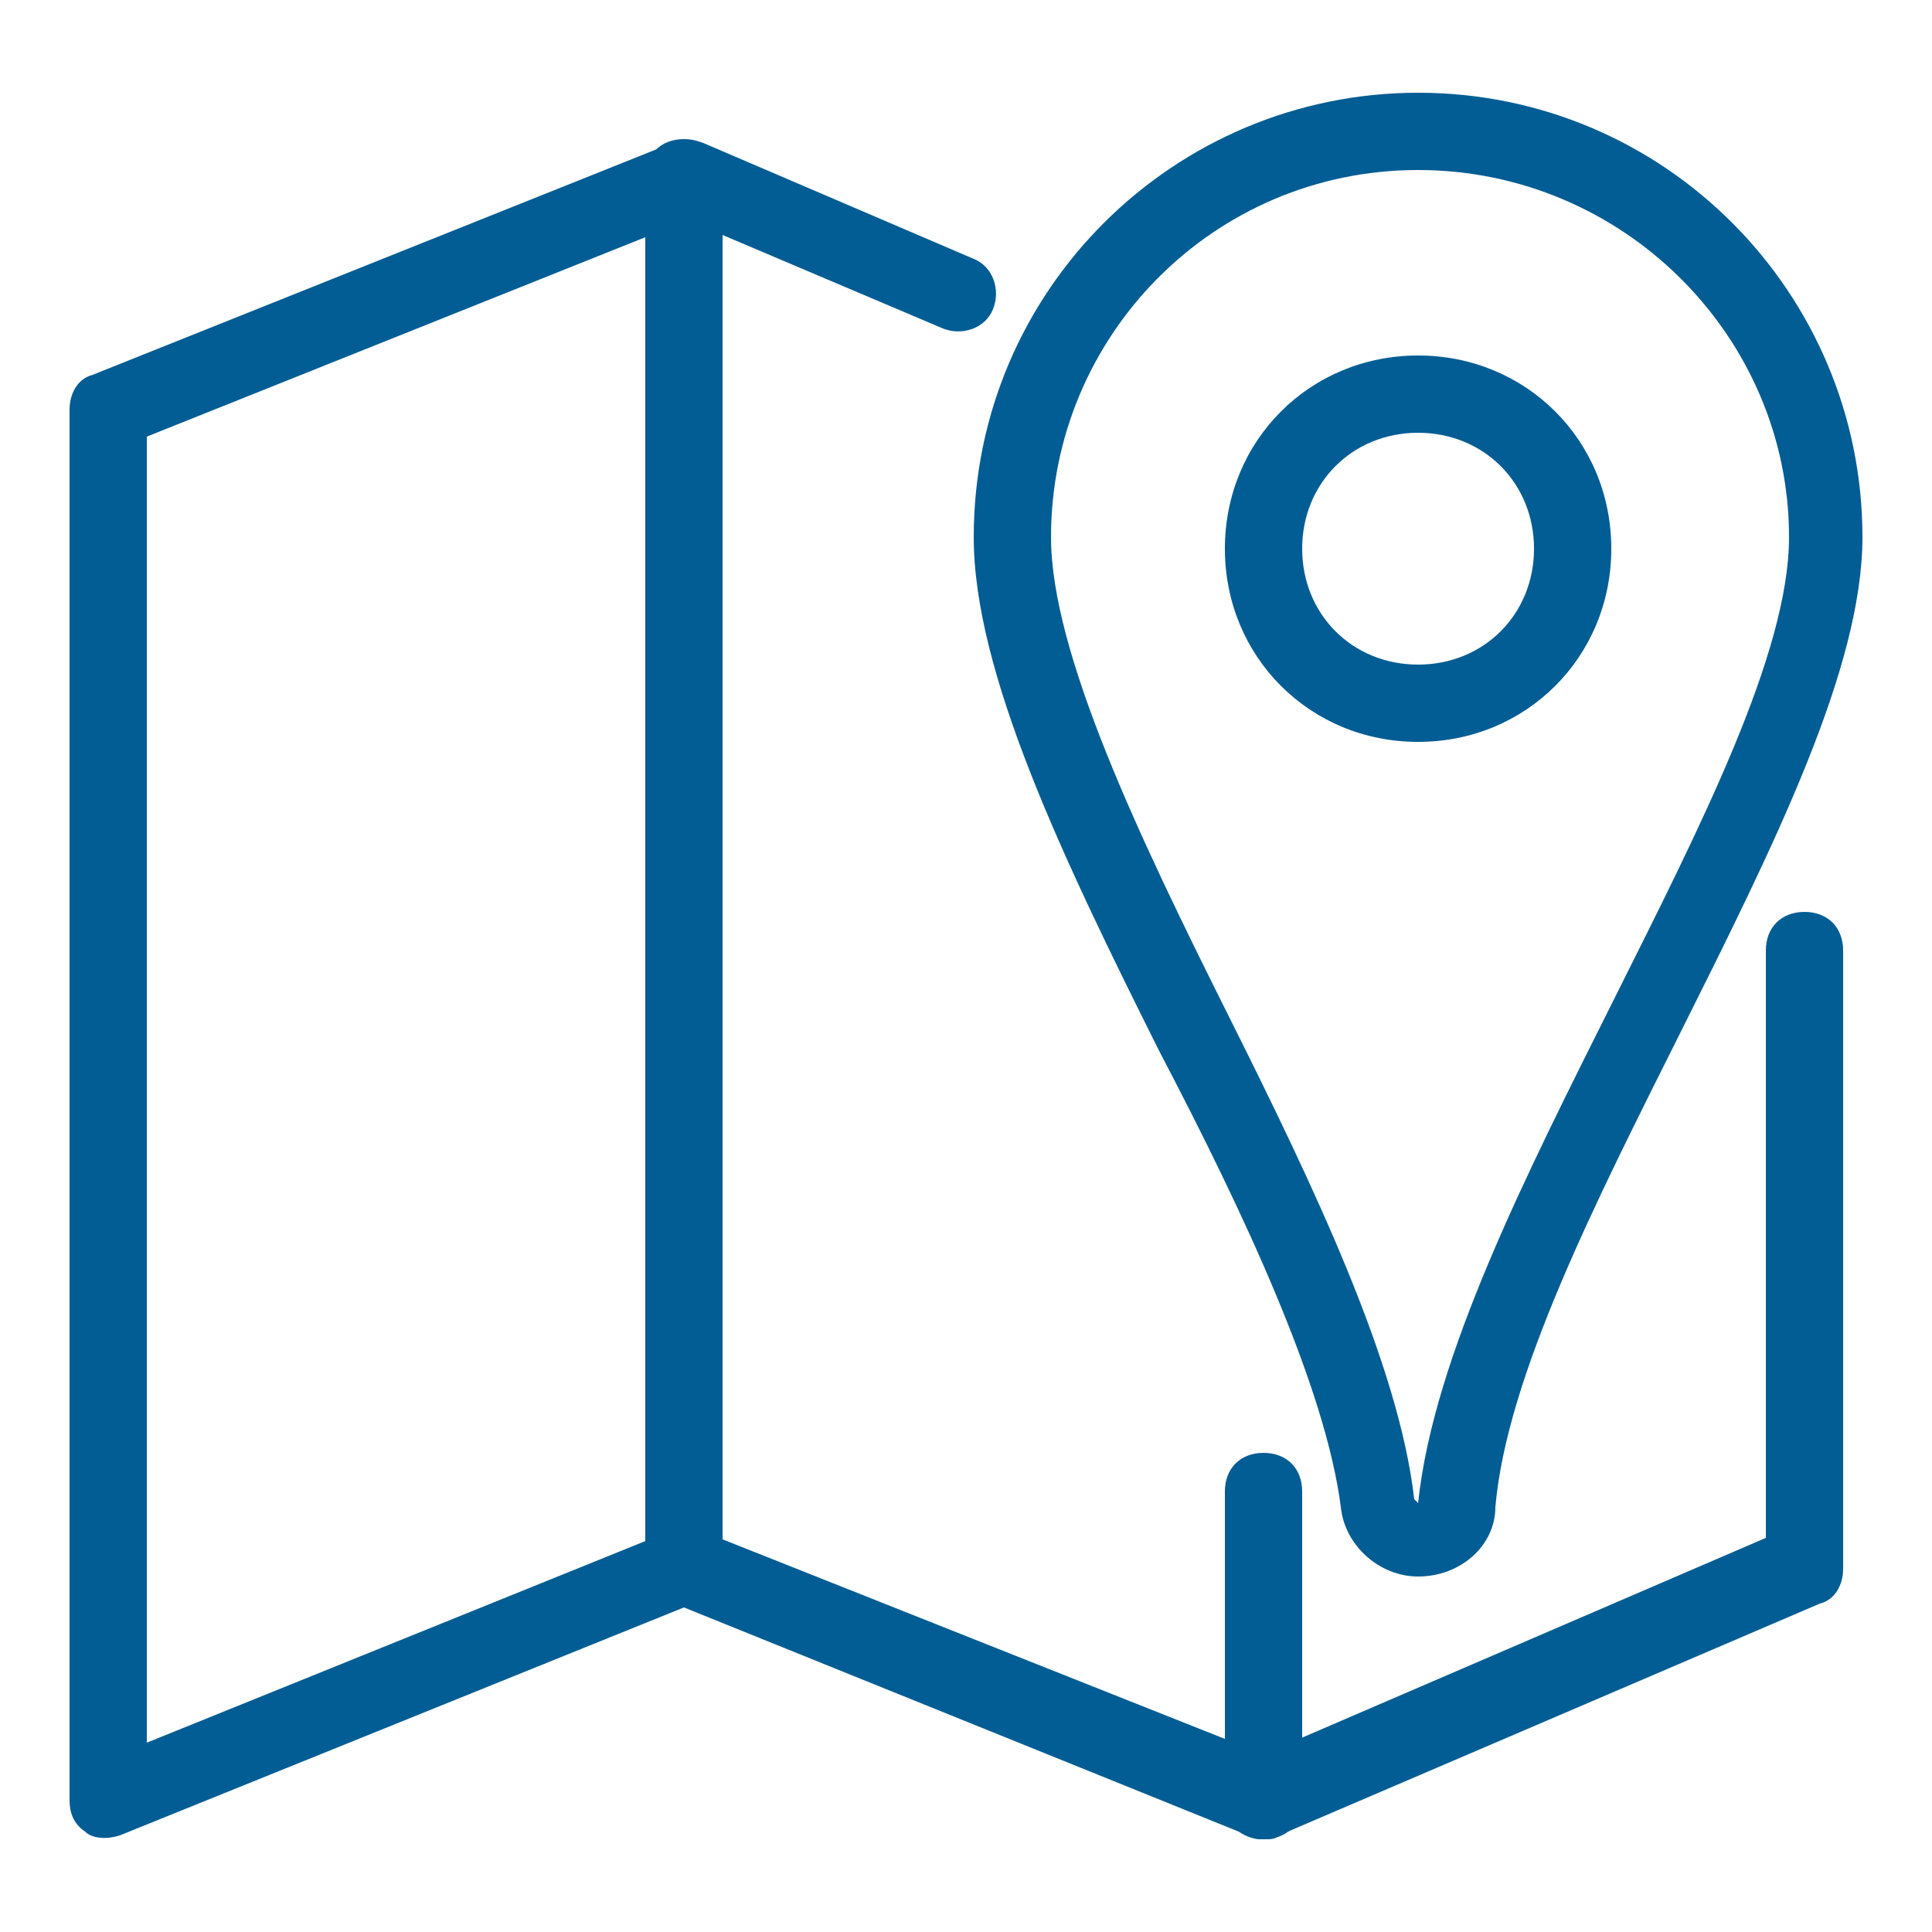
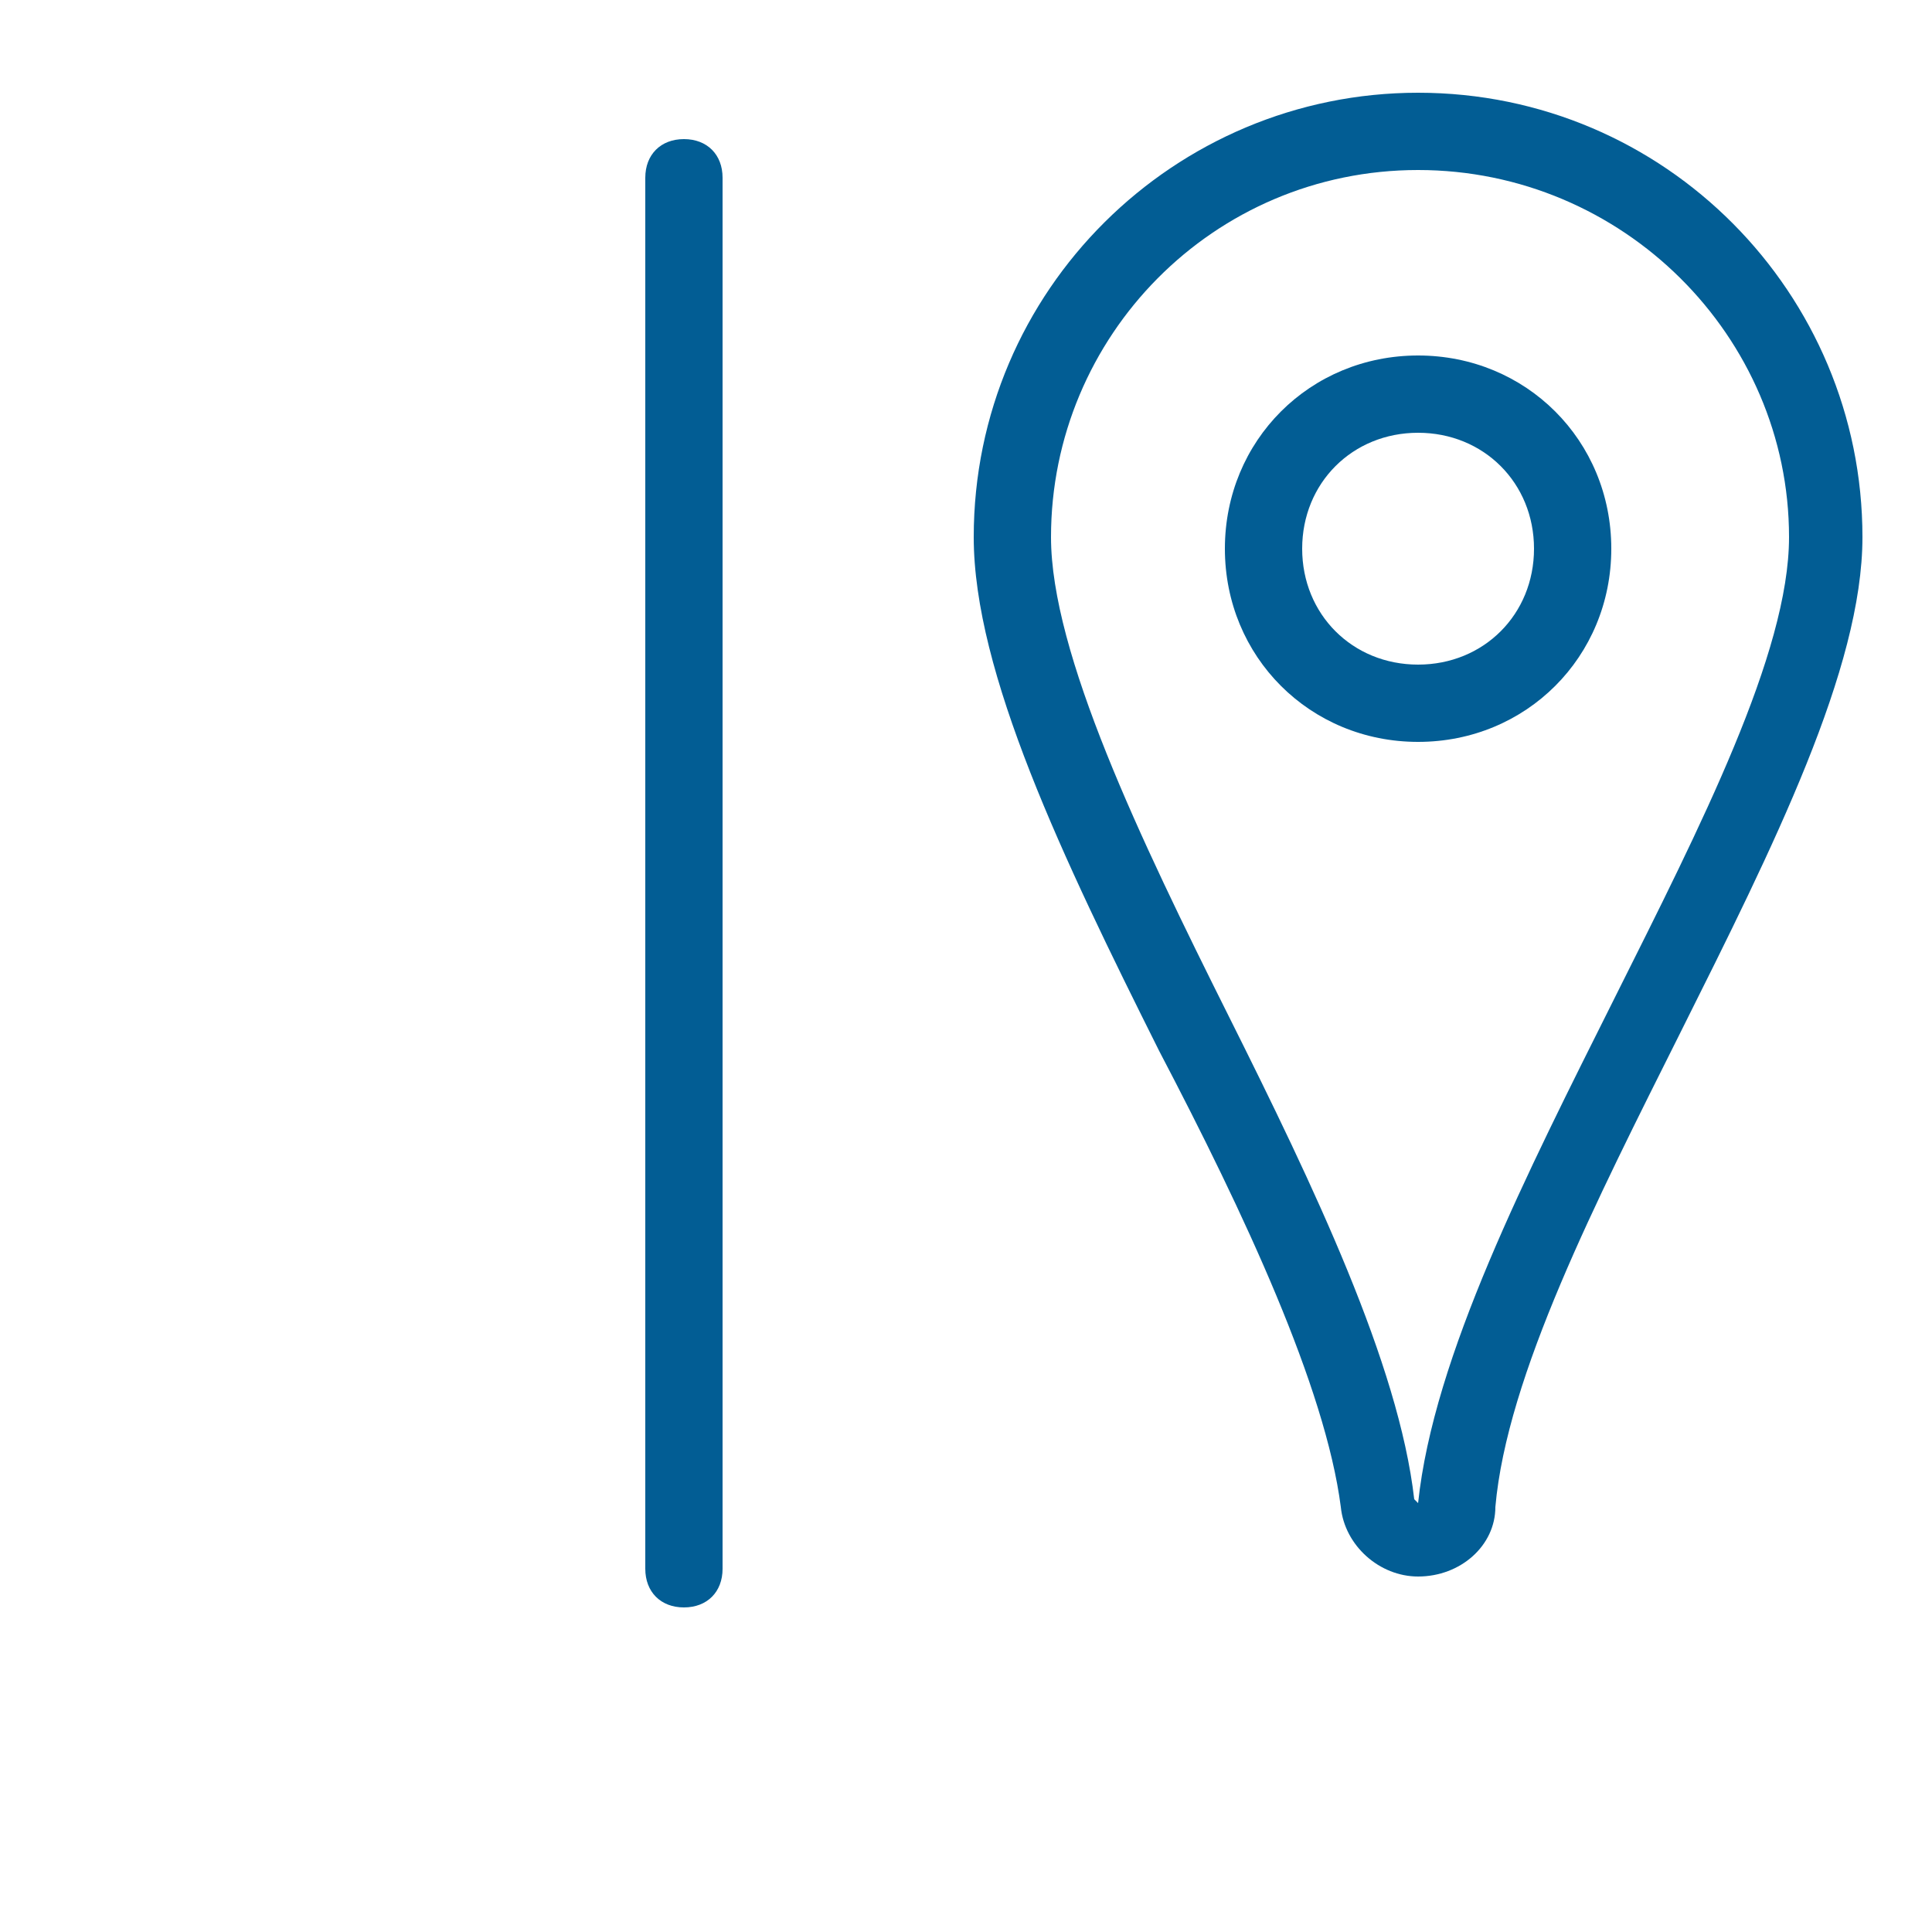
<svg xmlns="http://www.w3.org/2000/svg" version="1.1" id="Layer_1" x="0px" y="0px" viewBox="0 0 50 50" style="enable-background:new 0 0 50 50;" xml:space="preserve">
  <style type="text/css">
	.st0{fill:#025D94;}
</style>
  <g>
    <path class="st0" d="M36.7,19.2c-2.8,0-5-2.2-5-5s2.2-5,5-5c2.8,0,5,2.2,5,5S39.5,19.2,36.7,19.2z M36.7,11.2c-1.7,0-3,1.3-3,3   c0,1.7,1.3,3,3,3c1.7,0,3-1.3,3-3C39.7,12.5,38.4,11.2,36.7,11.2z" />
    <path class="st0" d="M36.7,40.8c-1,0-1.9-0.8-2-1.8c-0.4-3.1-2.5-7.6-4.7-11.8c-2.5-5-4.8-9.8-4.8-13.3c0-6.4,5.2-11.5,11.5-11.5   c6.4,0,11.5,5.2,11.5,11.5c0,3.4-2.3,8-4.7,12.8c-2.2,4.4-4.5,8.9-4.8,12.3C38.7,40,37.8,40.8,36.7,40.8   C36.8,40.8,36.7,40.8,36.7,40.8z M36.7,4.4c-5.3,0-9.5,4.3-9.5,9.5c0,3,2.3,7.8,4.6,12.4c2.2,4.4,4.4,9,4.8,12.5l0.1,0.1l0,1l0-1   c0.4-3.8,2.8-8.5,5.1-13.1c2.2-4.4,4.5-8.9,4.5-11.9C46.3,8.7,42,4.4,36.7,4.4z" />
-     <path class="st0" d="M32.7,47.6c-0.1,0-0.3,0-0.4-0.1l-14.6-5.9L3.1,47.5c-0.3,0.1-0.7,0.1-0.9-0.1c-0.3-0.2-0.4-0.5-0.4-0.8v-36   c0-0.4,0.2-0.8,0.6-0.9l15-6c0.2-0.1,0.5-0.1,0.8,0l7,3c0.5,0.2,0.7,0.8,0.5,1.3c-0.2,0.5-0.8,0.7-1.3,0.5l-6.6-2.8l-14,5.6v33.8   l13.6-5.5c0.2-0.1,0.5-0.1,0.7,0l14.6,5.8l13-5.6V24.6c0-0.6,0.4-1,1-1c0.6,0,1,0.4,1,1v16c0,0.4-0.2,0.8-0.6,0.9l-14,6   C33,47.6,32.9,47.6,32.7,47.6z" />
    <path class="st0" d="M17.7,41.6c-0.6,0-1-0.4-1-1v-36c0-0.6,0.4-1,1-1c0.6,0,1,0.4,1,1v36C18.7,41.2,18.3,41.6,17.7,41.6z" />
-     <path class="st0" d="M32.7,47.6c-0.6,0-1-0.4-1-1v-8c0-0.6,0.4-1,1-1c0.6,0,1,0.4,1,1v8C33.7,47.2,33.3,47.6,32.7,47.6z" />
  </g>
</svg>